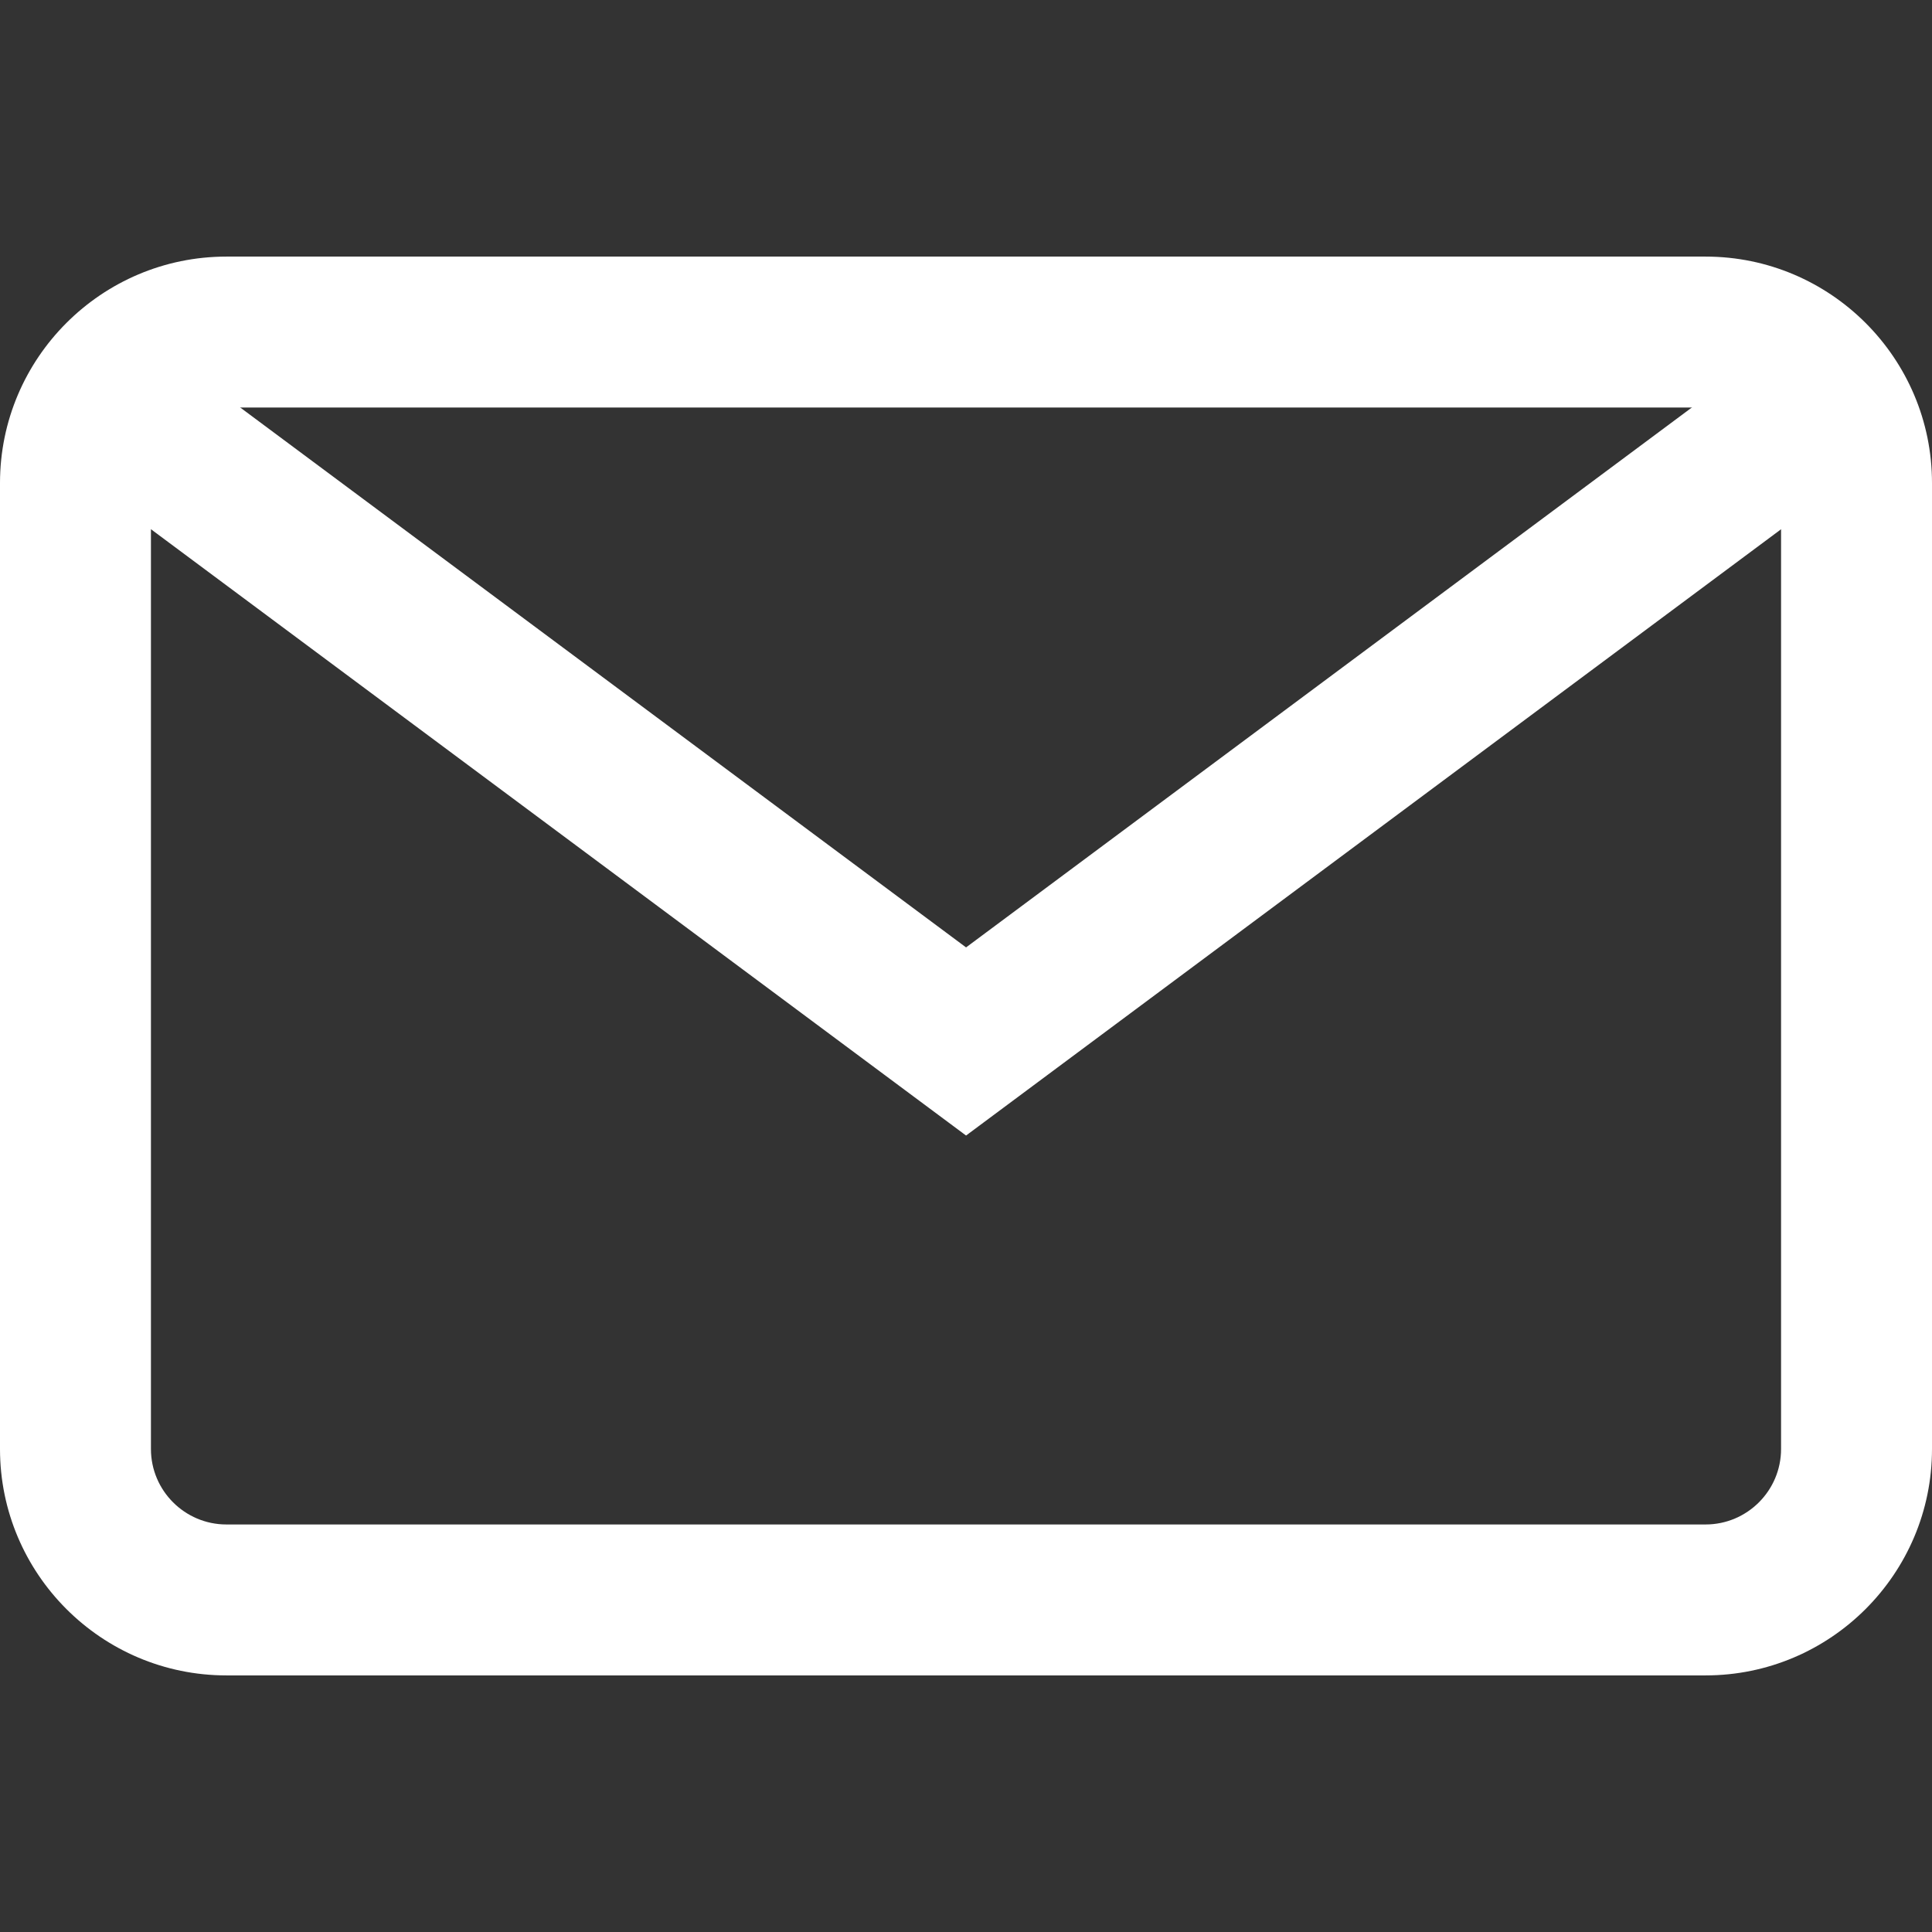
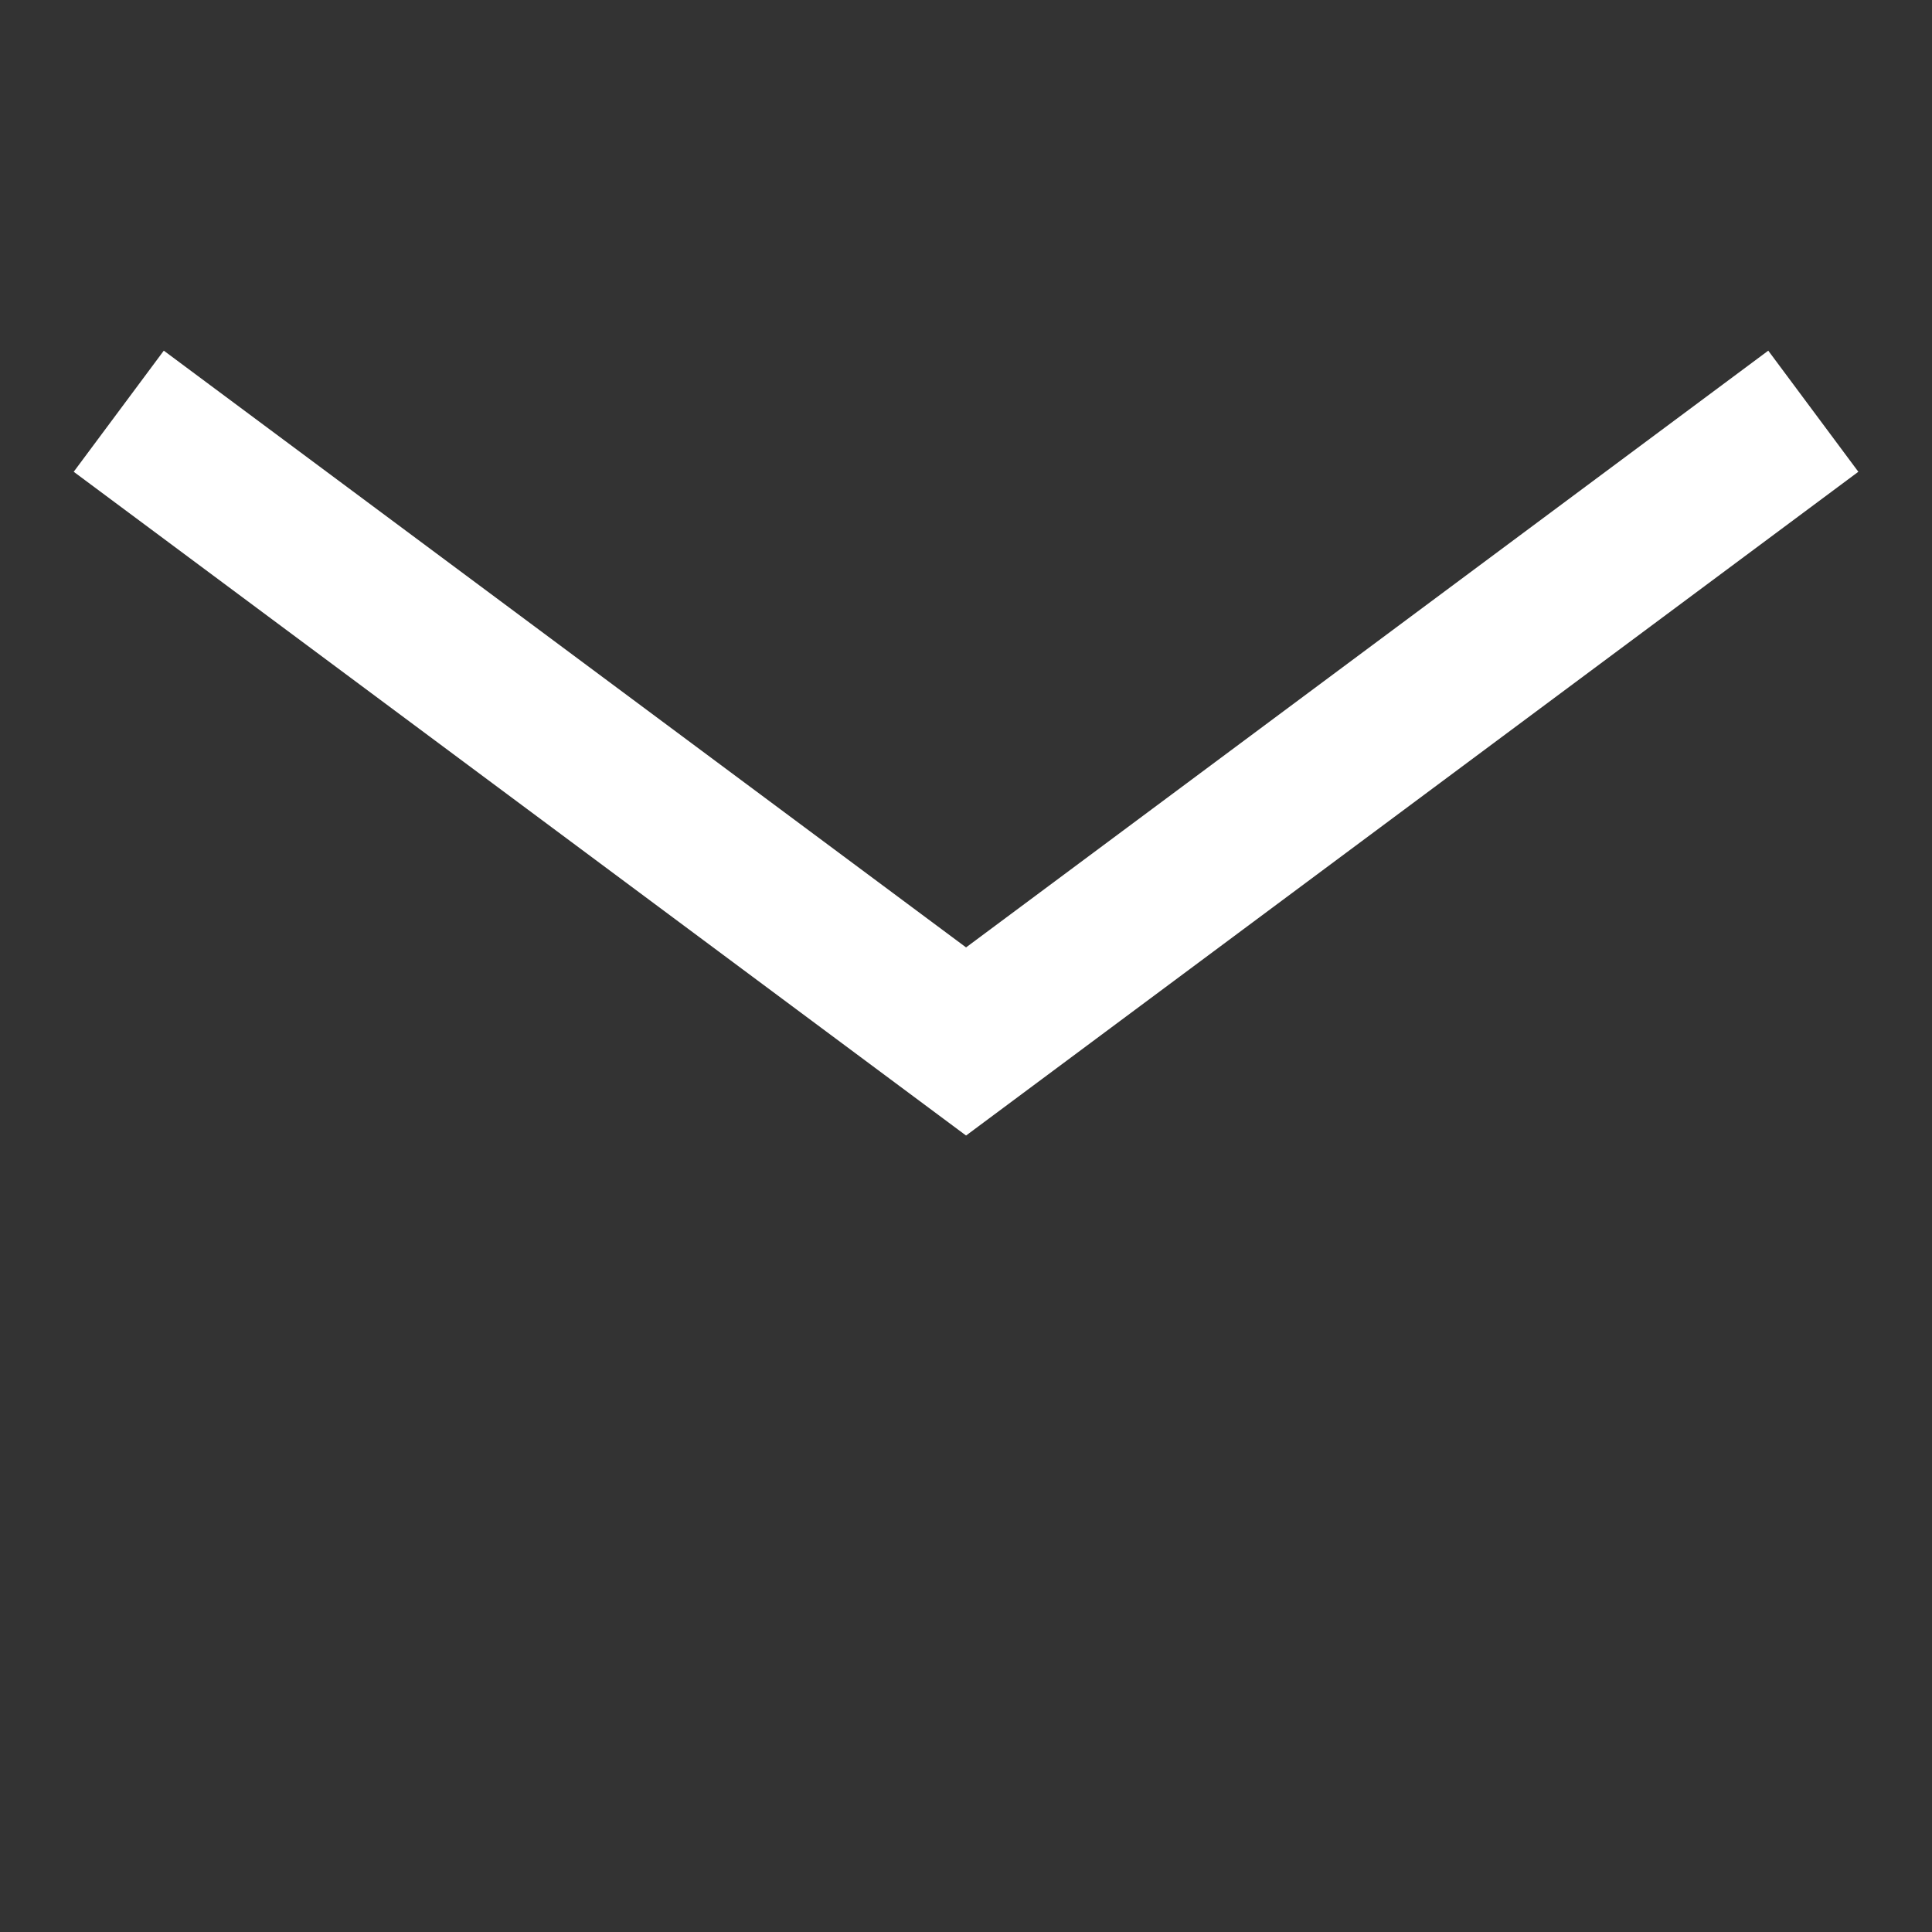
<svg xmlns="http://www.w3.org/2000/svg" width="32" height="32" viewBox="0 0 32 32" fill="none">
  <rect x="0" y="0" width="32" height="32" fill="#333333" stroke="none" />
-   <path d="M28.25 4.25H3.75C1.682 4.25 0 5.932 0 8V24C0 26.068 1.682 27.75 3.75 27.75H28.25C30.318 27.75 32 26.068 32 24V8C32 5.932 30.318 4.25 28.25 4.25ZM29.5 24C29.5 24.689 28.939 25.25 28.25 25.25H3.75C3.061 25.25 2.5 24.689 2.5 24V8C2.5 7.311 3.061 6.75 3.75 6.75H28.25C28.939 6.75 29.5 7.311 29.5 8V24Z" fill="white" />
  <path d="M29.288 5.808L16.001 15.692L2.713 5.808L1.221 7.814L16.001 18.808L30.78 7.814L29.288 5.808Z" fill="white" />
</svg>